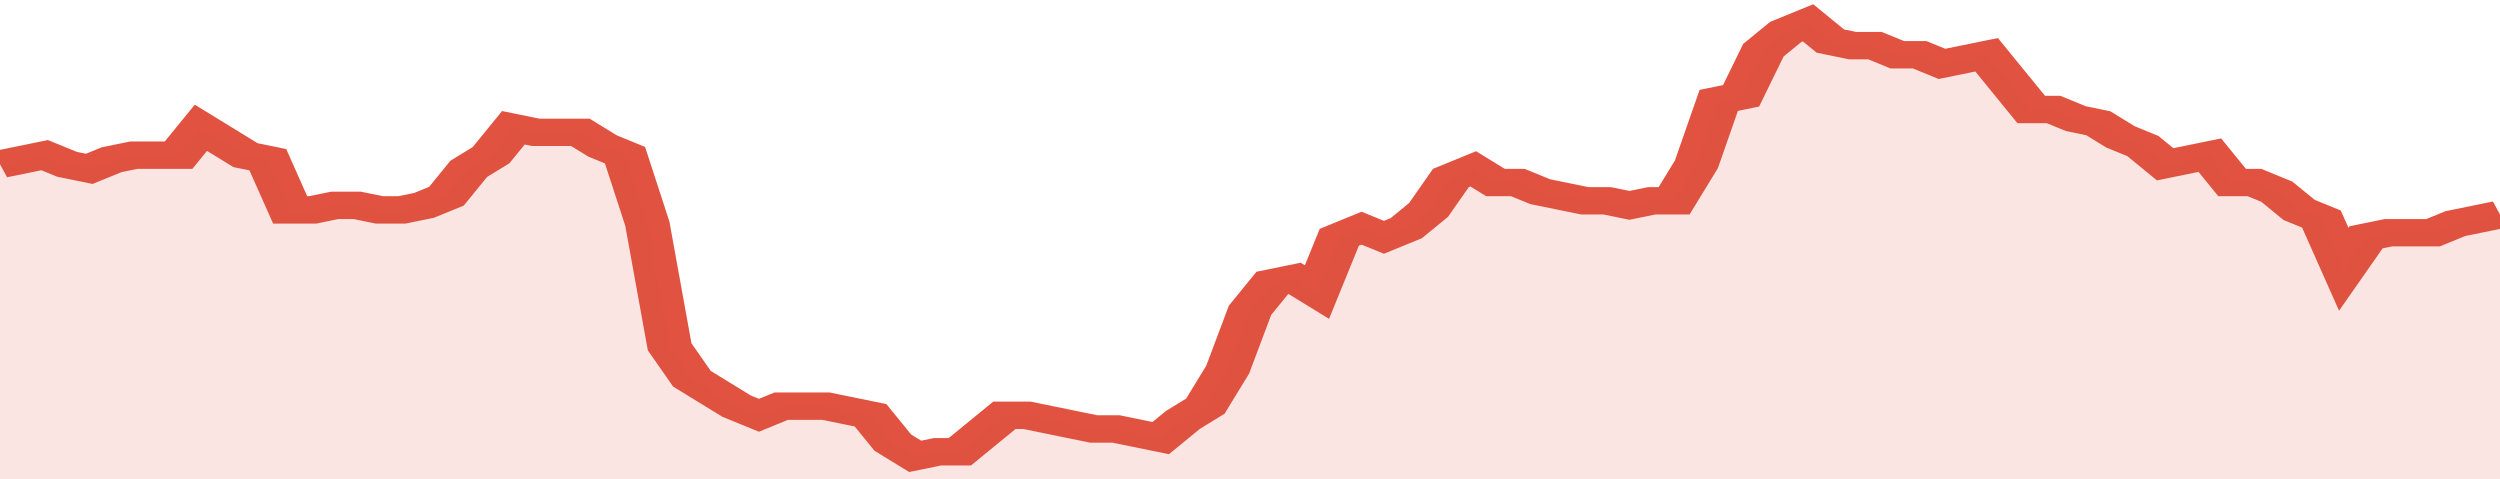
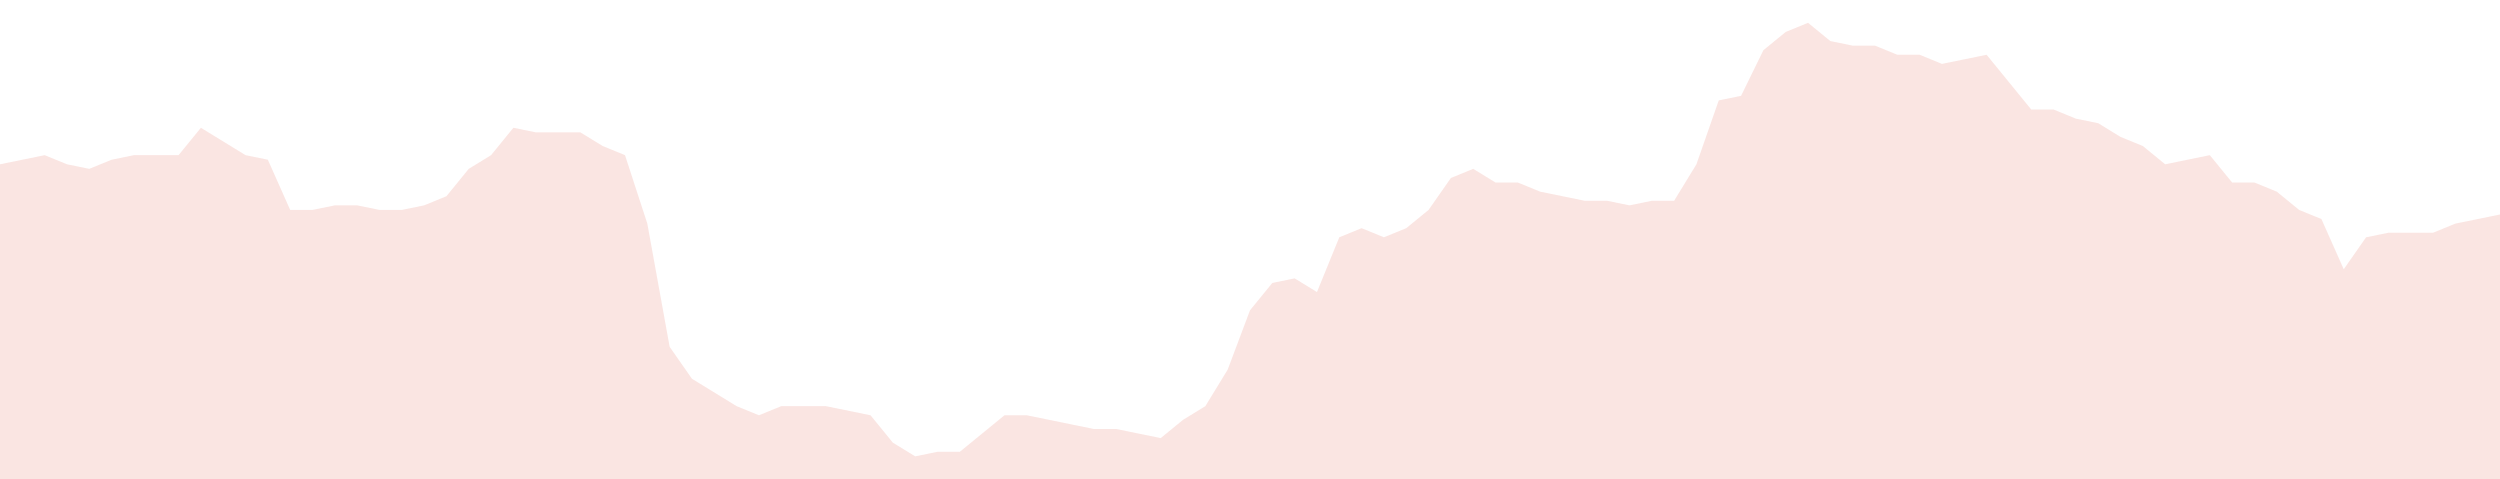
<svg xmlns="http://www.w3.org/2000/svg" viewBox="0 0 336 105" width="120" height="23" preserveAspectRatio="none">
-   <polyline fill="none" stroke="#E15241" stroke-width="6" points="0, 36 3, 35 6, 34 9, 36 12, 37 15, 35 18, 34 21, 34 24, 34 27, 28 30, 31 33, 34 36, 35 39, 46 42, 46 45, 45 48, 45 51, 46 54, 46 57, 45 60, 43 63, 37 66, 34 69, 28 72, 29 75, 29 78, 29 81, 32 84, 34 87, 49 90, 76 93, 83 96, 86 99, 89 102, 91 105, 89 108, 89 111, 89 114, 90 117, 91 120, 97 123, 100 126, 99 129, 99 132, 95 135, 91 138, 91 141, 92 144, 93 147, 94 150, 94 153, 95 156, 96 159, 92 162, 89 165, 81 168, 68 171, 62 174, 61 177, 64 180, 52 183, 50 186, 52 189, 50 192, 46 195, 39 198, 37 201, 40 204, 40 207, 42 210, 43 213, 44 216, 44 219, 45 222, 44 225, 44 228, 36 231, 22 234, 21 237, 11 240, 7 243, 5 246, 9 249, 10 252, 10 255, 12 258, 12 261, 14 264, 13 267, 12 270, 18 273, 24 276, 24 279, 26 282, 27 285, 30 288, 32 291, 36 294, 35 297, 34 300, 40 303, 40 306, 42 309, 46 312, 48 315, 59 318, 52 321, 51 324, 51 327, 51 330, 49 333, 48 336, 47 336, 47 "> </polyline>
  <polygon fill="#E15241" opacity="0.15" points="0, 105 0, 36 3, 35 6, 34 9, 36 12, 37 15, 35 18, 34 21, 34 24, 34 27, 28 30, 31 33, 34 36, 35 39, 46 42, 46 45, 45 48, 45 51, 46 54, 46 57, 45 60, 43 63, 37 66, 34 69, 28 72, 29 75, 29 78, 29 81, 32 84, 34 87, 49 90, 76 93, 83 96, 86 99, 89 102, 91 105, 89 108, 89 111, 89 114, 90 117, 91 120, 97 123, 100 126, 99 129, 99 132, 95 135, 91 138, 91 141, 92 144, 93 147, 94 150, 94 153, 95 156, 96 159, 92 162, 89 165, 81 168, 68 171, 62 174, 61 177, 64 180, 52 183, 50 186, 52 189, 50 192, 46 195, 39 198, 37 201, 40 204, 40 207, 42 210, 43 213, 44 216, 44 219, 45 222, 44 225, 44 228, 36 231, 22 234, 21 237, 11 240, 7 243, 5 246, 9 249, 10 252, 10 255, 12 258, 12 261, 14 264, 13 267, 12 270, 18 273, 24 276, 24 279, 26 282, 27 285, 30 288, 32 291, 36 294, 35 297, 34 300, 40 303, 40 306, 42 309, 46 312, 48 315, 59 318, 52 321, 51 324, 51 327, 51 330, 49 333, 48 336, 47 336, 105 " />
</svg>